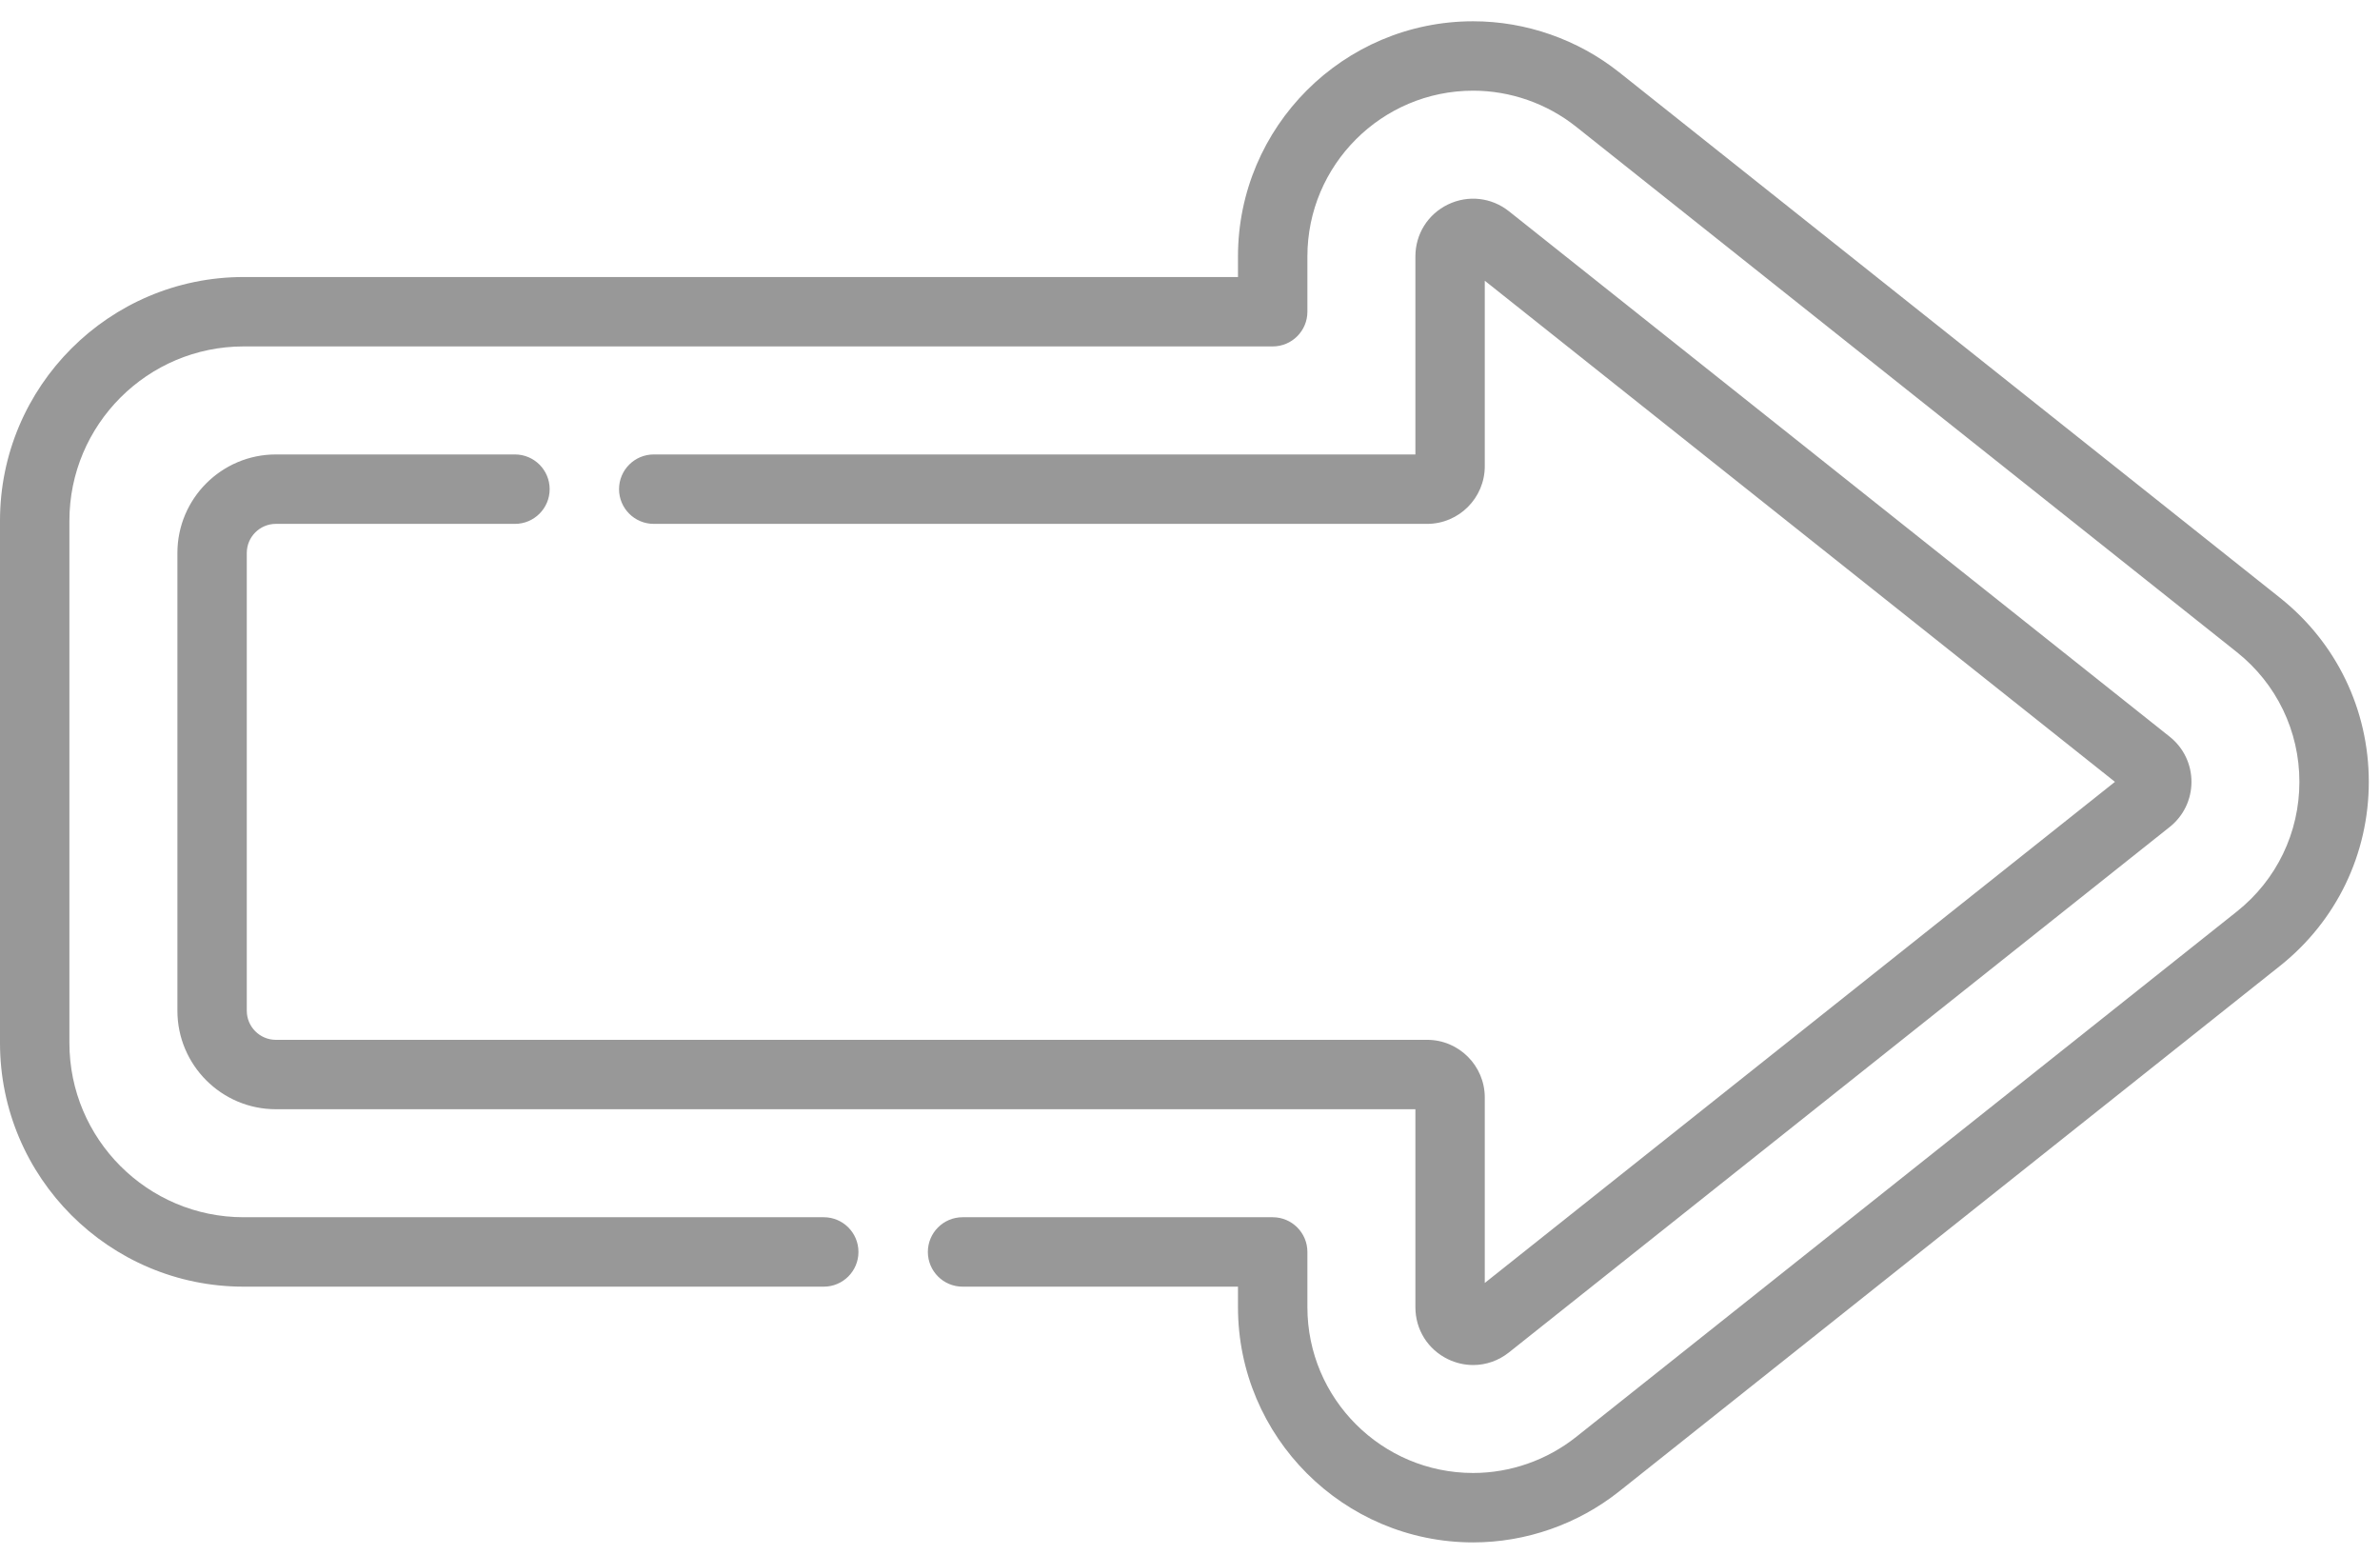
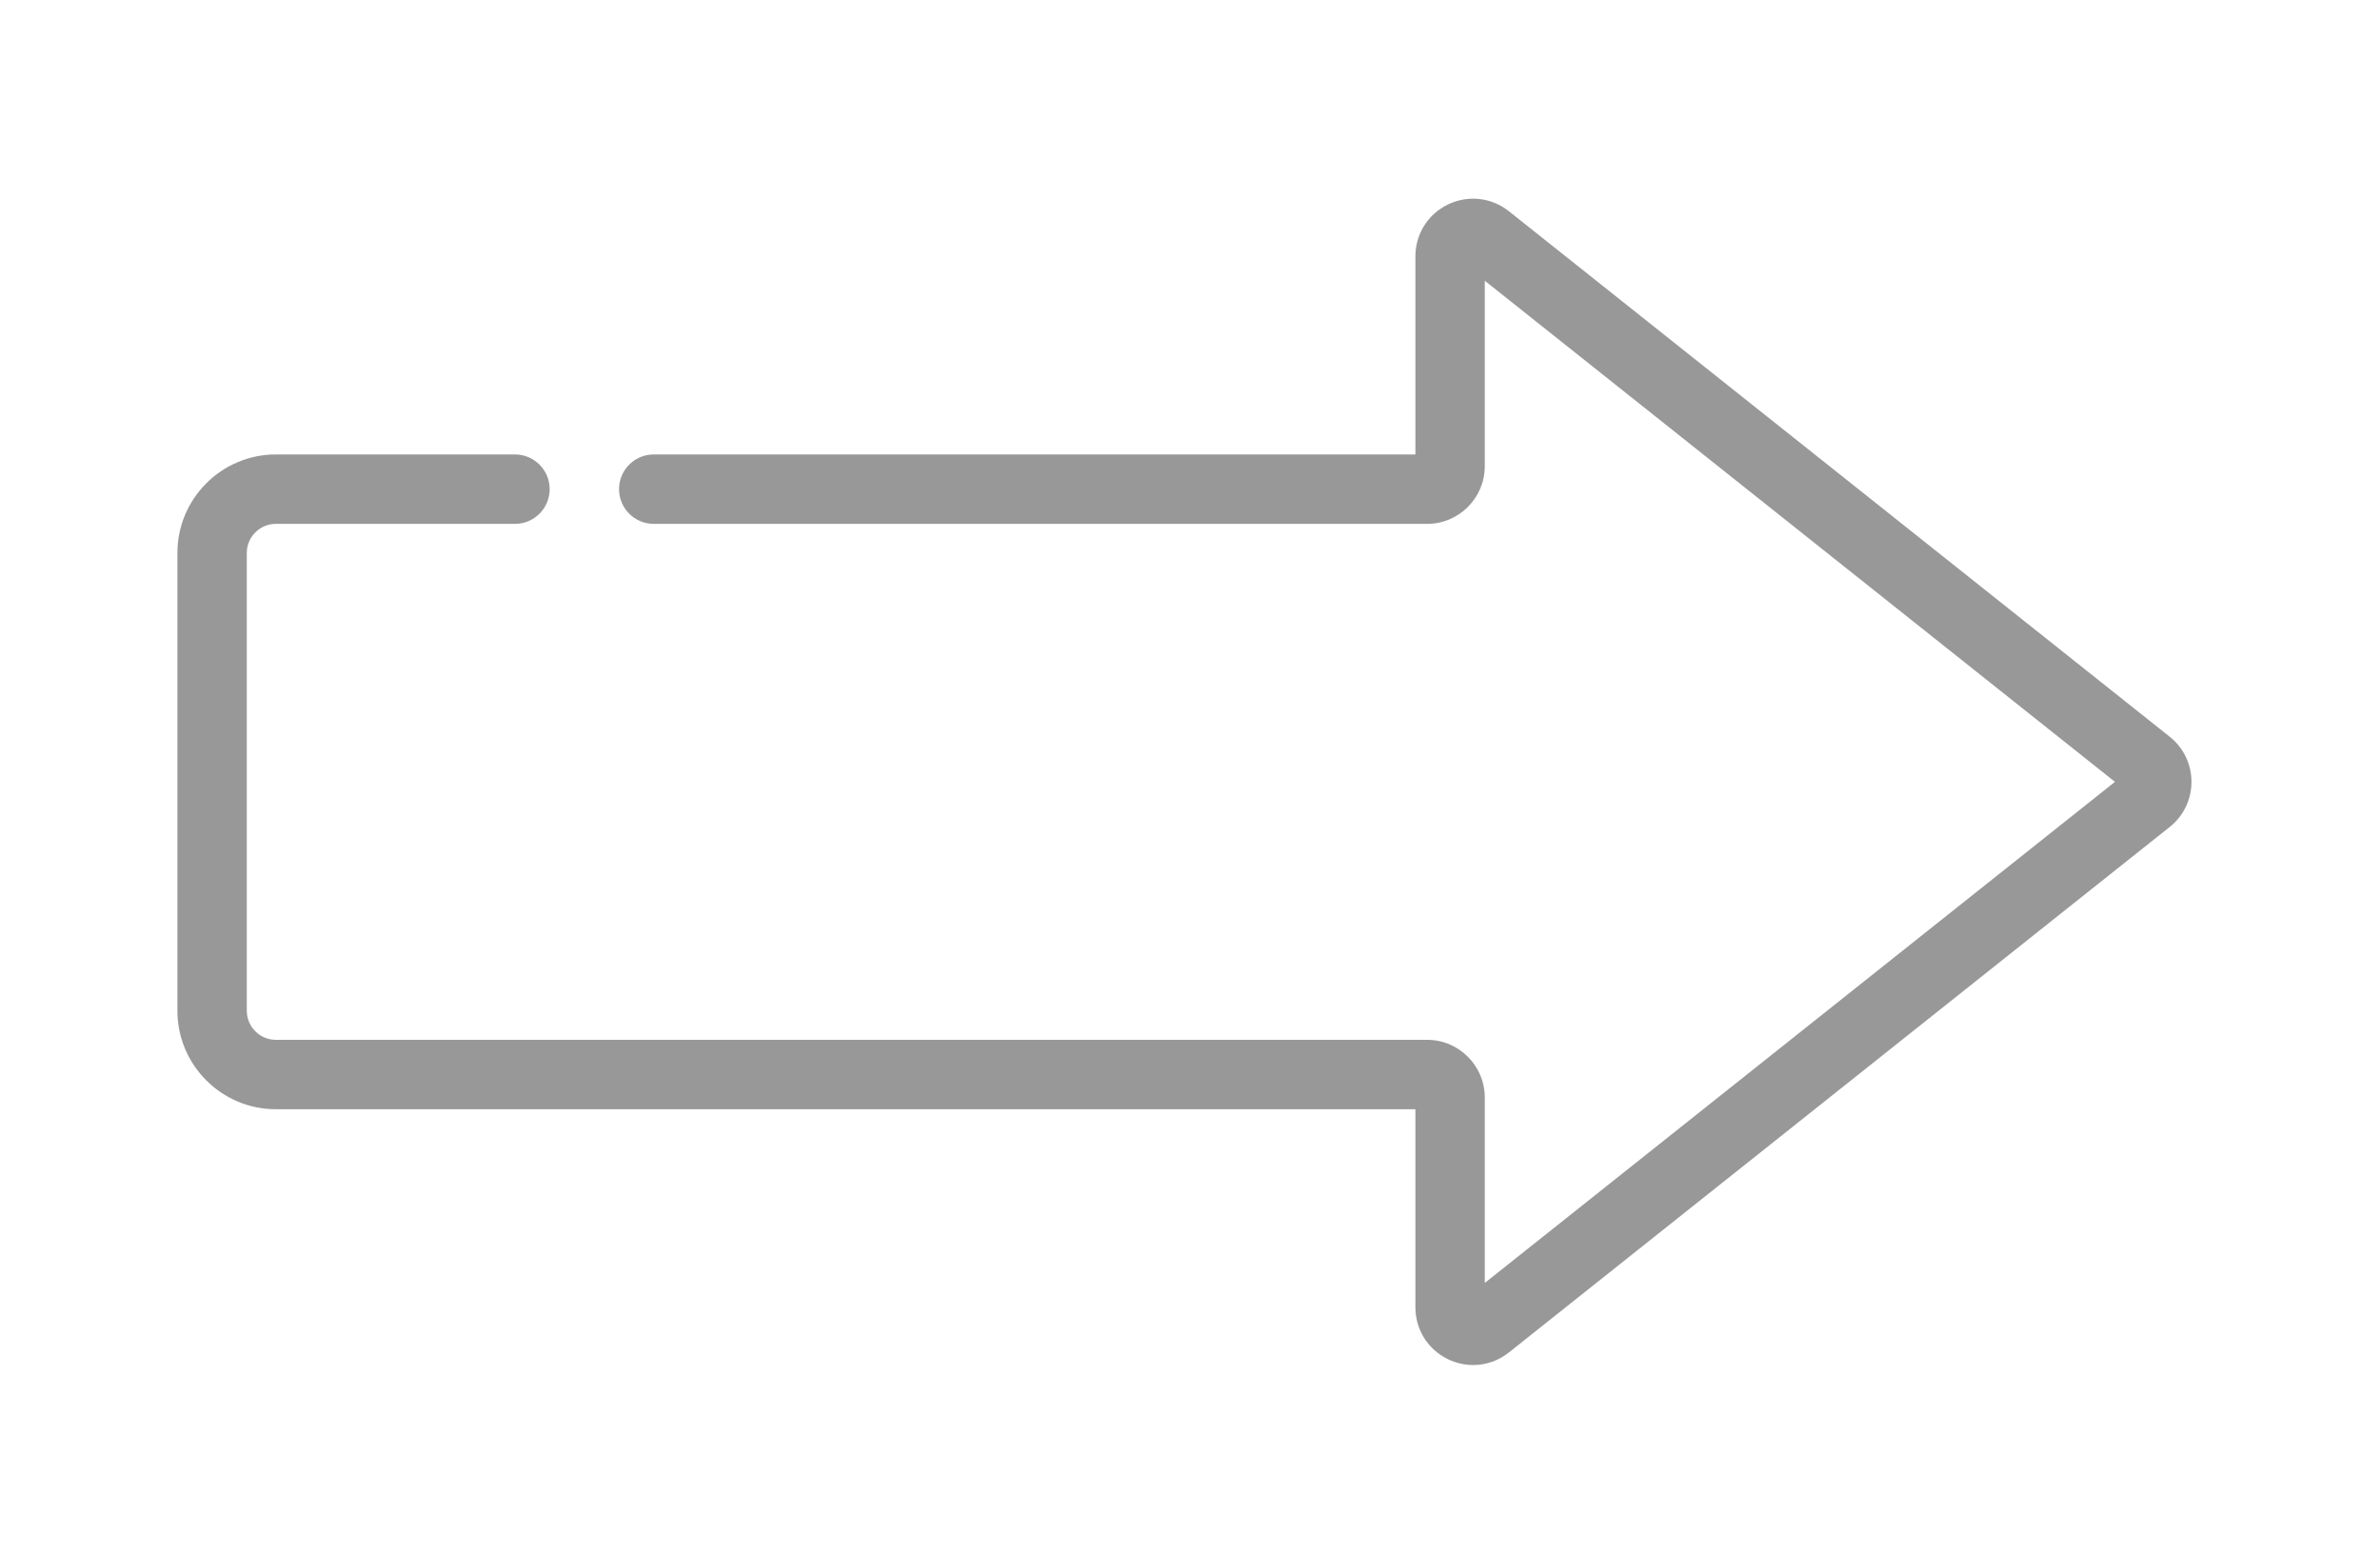
<svg xmlns="http://www.w3.org/2000/svg" width="98" height="64" viewBox="0 0 98 64" fill="none">
-   <path d="M60.659 63.495C55.32 63.495 50.976 59.152 50.976 53.813V52.967H39.635C38.846 52.967 38.206 52.327 38.206 51.538C38.206 50.749 38.846 50.109 39.635 50.109H52.405C53.194 50.109 53.834 50.749 53.834 51.538V53.813C53.834 57.576 56.895 60.637 60.658 60.637C62.189 60.637 63.695 60.111 64.899 59.154L92.106 37.524C93.743 36.222 94.681 34.276 94.681 32.185C94.681 30.094 93.742 28.148 92.106 26.846L64.899 5.217C63.696 4.26 62.19 3.733 60.659 3.733C56.895 3.733 53.834 6.794 53.834 10.556V12.833C53.834 13.622 53.194 14.261 52.405 14.261H10.031C6.076 14.262 2.858 17.48 2.858 21.435V42.935C2.858 46.891 6.076 50.109 10.031 50.109H33.92C34.709 50.109 35.348 50.749 35.348 51.538C35.348 52.327 34.709 52.967 33.92 52.967H10.031C4.5 52.967 0 48.467 0 42.935V21.435C0 15.904 4.5 11.404 10.031 11.404H50.976V10.556C50.976 5.218 55.32 0.876 60.659 0.876C62.833 0.876 64.97 1.623 66.677 2.98L93.883 24.61C96.206 26.456 97.539 29.218 97.539 32.185C97.539 35.153 96.207 37.914 93.884 39.761L66.677 61.391C64.97 62.748 62.833 63.495 60.659 63.495Z" fill="#989898" />
  <path d="M60.66 56.193C60.309 56.193 59.956 56.114 59.623 55.954C58.795 55.554 58.281 54.735 58.281 53.815V45.663H11.359C9.124 45.663 7.305 43.844 7.305 41.608V22.763C7.305 20.527 9.124 18.708 11.359 18.708H21.204C21.993 18.708 22.633 19.348 22.633 20.137C22.633 20.926 21.993 21.566 21.204 21.566H11.359C10.699 21.566 10.162 22.103 10.162 22.763V41.608C10.162 42.269 10.699 42.806 11.359 42.806H58.764C60.073 42.806 61.138 43.871 61.138 45.18V52.814L87.086 32.186L61.138 11.557V19.191C61.138 20.5 60.073 21.566 58.764 21.566H26.919C26.13 21.566 25.49 20.926 25.49 20.137C25.49 19.348 26.13 18.708 26.919 18.708H58.281V10.556C58.281 9.636 58.795 8.817 59.623 8.417C60.452 8.018 61.413 8.125 62.133 8.697L89.34 30.327C89.91 30.78 90.237 31.458 90.237 32.186C90.237 32.914 89.91 33.591 89.34 34.044L62.133 55.674C61.702 56.017 61.184 56.193 60.66 56.193Z" fill="#989898" />
</svg>